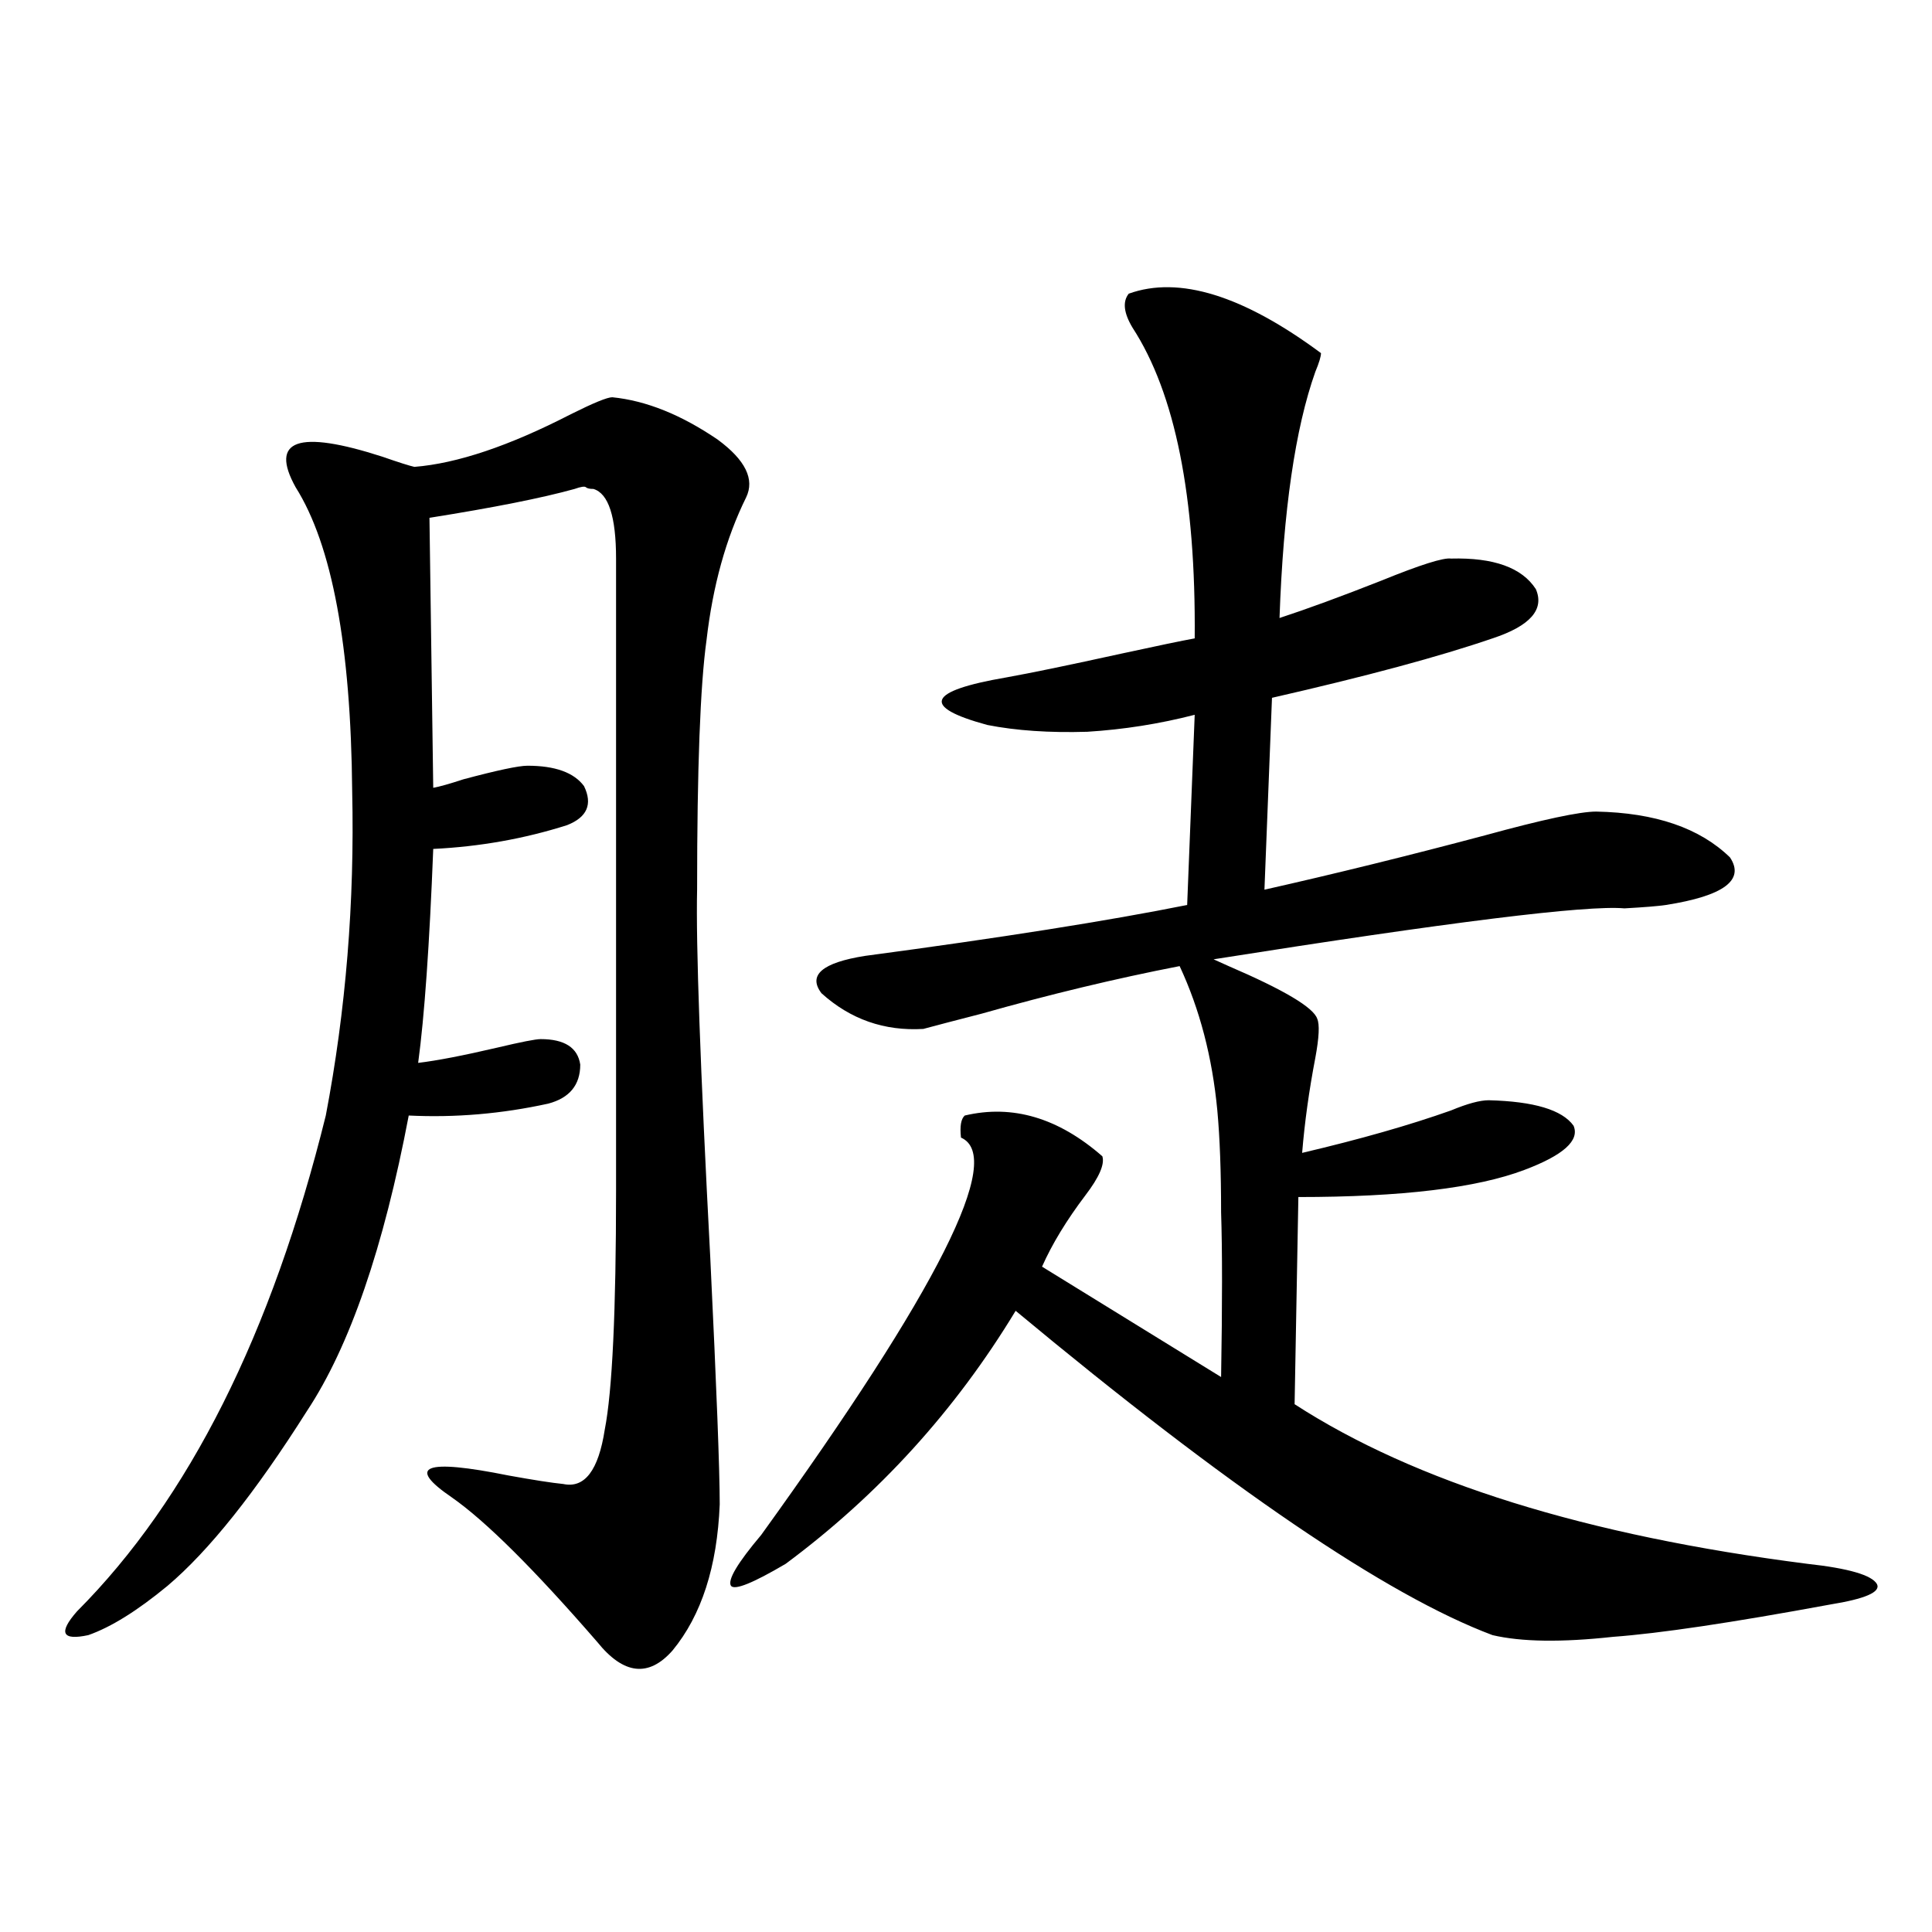
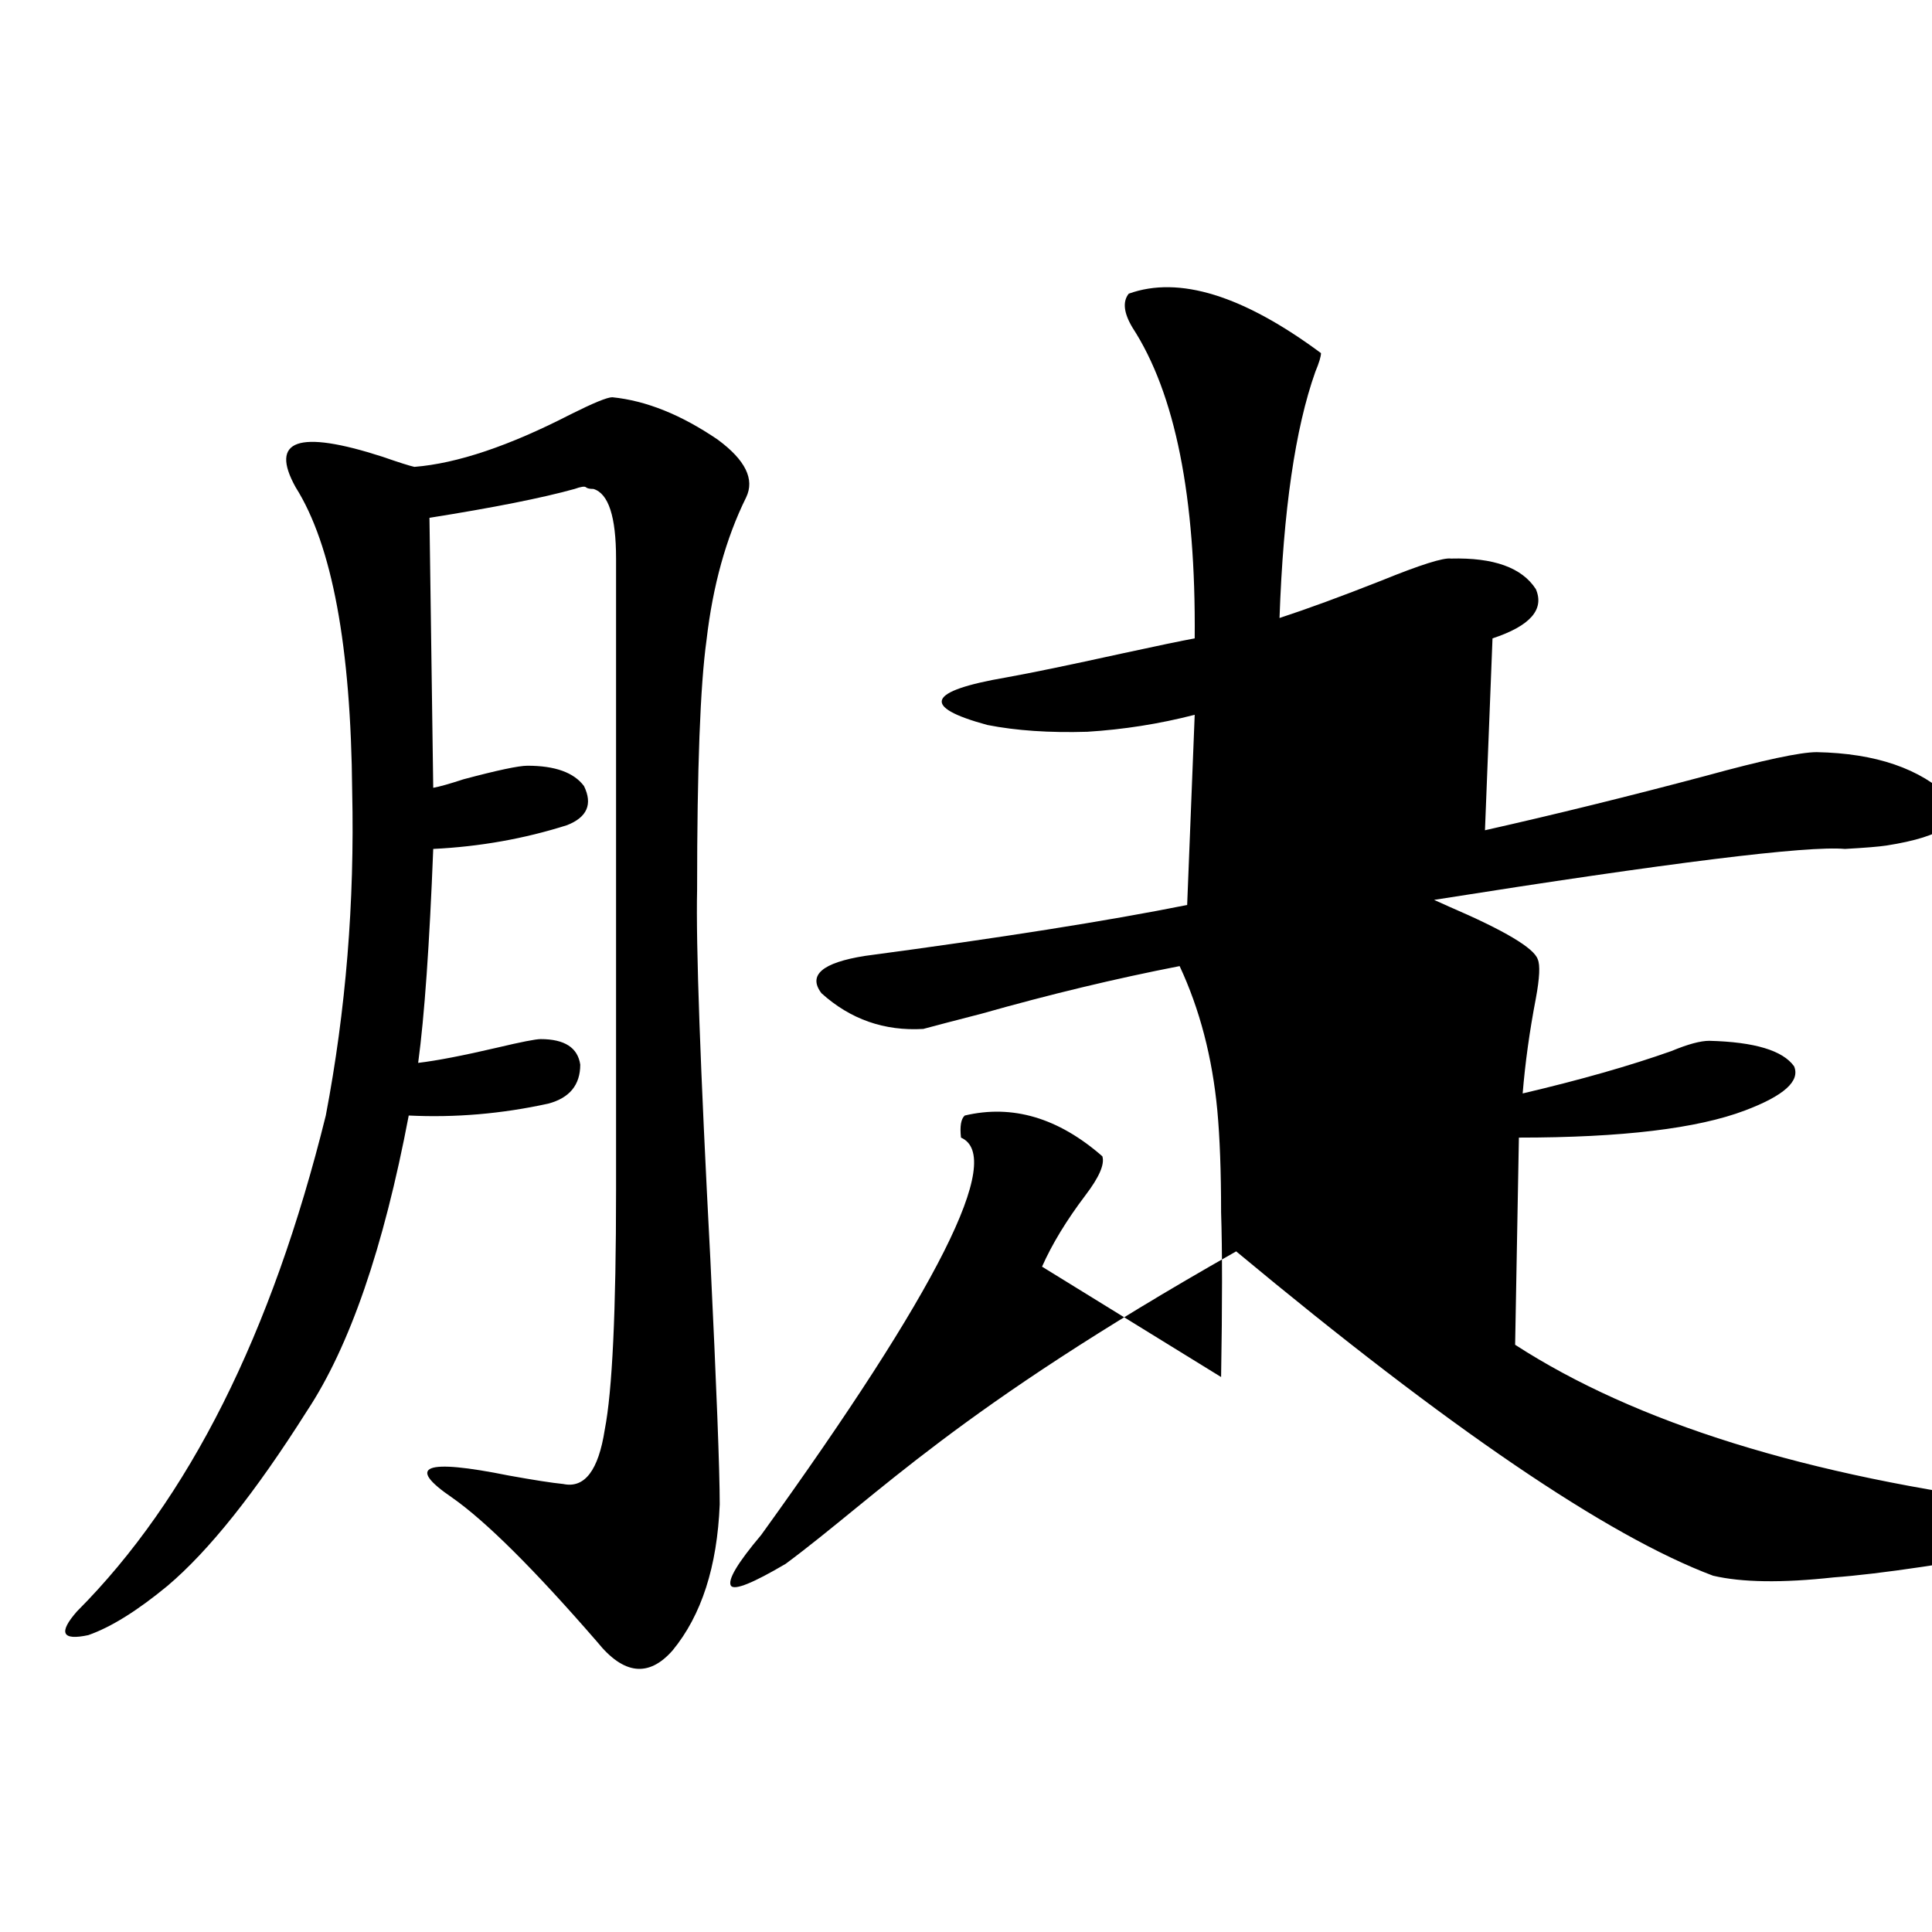
<svg xmlns="http://www.w3.org/2000/svg" version="1.1" id="图层_1" x="0px" y="0px" width="1000px" height="1000px" viewBox="0 0 1000 1000" enable-background="new 0 0 1000 1000" xml:space="preserve">
-   <path d="M316.919,205.617c17.561,1.758,35.762,9.092,54.633,21.973c14.299,10.547,19.177,20.518,14.634,29.883  c-10.411,21.094-17.24,45.703-20.487,73.828c-3.262,23.442-4.878,66.509-4.878,129.199c-0.655,28.125,1.616,91.709,6.829,190.723  c3.247,67.388,4.878,109.863,4.878,127.441c-1.311,32.231-9.436,57.418-24.39,75.586c-12.362,14.063-25.365,12.594-39.023-4.395  c-32.529-37.49-57.56-62.402-75.12-74.707c-24.069-16.396-14.313-20.215,29.268-11.426c13.003,2.349,22.438,3.818,28.292,4.395  c11.052,2.349,18.201-7.031,21.463-28.125c3.902-19.912,5.854-61.221,5.854-123.926V289.113c0-21.67-3.902-33.687-11.707-36.035  c-1.951,0-3.262-0.288-3.902-0.879c-0.655-0.576-2.606-0.288-5.854,0.879c-16.92,4.697-41.95,9.668-75.12,14.941l1.951,139.746  c3.247-0.576,8.445-2.046,15.609-4.395c17.561-4.683,28.612-7.031,33.17-7.031c14.299,0,24.055,3.516,29.268,10.547  c4.543,9.38,1.616,16.123-8.78,20.215c-22.118,7.031-45.212,11.138-69.267,12.305c-1.951,49.81-4.558,86.724-7.805,110.742  c9.756-1.167,23.414-3.804,40.975-7.91c12.348-2.925,19.832-4.395,22.438-4.395c12.348,0,19.177,4.395,20.487,13.184  c0,10.547-5.533,17.29-16.585,20.215c-24.069,5.273-48.139,7.334-72.193,6.152c-13.018,68.555-30.578,119.531-52.682,152.93  c-26.676,42.188-50.73,72.373-72.193,90.527c-15.609,12.882-29.268,21.383-40.975,25.488c-13.658,2.926-15.609-1.181-5.854-12.305  c57.88-58.008,100.806-143.55,128.777-256.641c10.396-54.492,14.954-110.439,13.658-167.871  c-0.655-74.995-10.411-127.441-29.268-157.324c-13.658-24.609,1.296-29.883,44.877-15.82c8.445,2.939,13.979,4.697,16.585,5.273  c22.104-1.758,49.1-10.835,80.974-27.246C307.163,208.557,314.313,205.617,316.919,205.617z M406.673,809.426  c-16.92,9.971-26.341,13.774-28.292,11.426c-1.951-2.925,3.247-11.714,15.609-26.367  c91.705-127.139,126.171-195.693,103.412-205.664c-0.655-5.85,0-9.668,1.951-11.426c24.71-5.85,48.444,1.182,71.218,21.094  c1.296,4.106-1.631,10.85-8.78,20.215c-9.756,12.896-17.24,25.2-22.438,36.914l92.681,57.129c0.641-37.49,0.641-65.918,0-85.254  c0-21.094-0.655-38.672-1.951-52.734c-2.606-27.534-9.115-52.432-19.512-74.707c-33.17,6.455-67.315,14.653-102.437,24.609  c-13.658,3.516-23.749,6.152-30.243,7.91c-20.167,1.182-37.728-4.971-52.682-18.457c-7.164-9.365,0.32-15.82,22.438-19.336  c70.242-9.365,125.851-18.154,166.825-26.367l3.902-98.438c-18.216,4.697-36.752,7.622-55.608,8.789  c-19.512,0.591-36.752-0.576-51.706-3.516c-34.48-9.365-31.219-17.578,9.756-24.609c13.003-2.334,32.835-6.44,59.511-12.305  c18.856-4.092,31.539-6.729,38.048-7.91c0.641-73.237-10.091-126.851-32.194-160.84c-4.558-7.607-5.213-13.472-1.951-17.578  c26.006-9.365,59.176,0.879,99.51,30.762c0,1.758-0.976,4.985-2.927,9.668c-10.411,29.307-16.585,71.782-18.536,127.441  c14.299-4.683,31.859-11.123,52.682-19.336c20.152-8.198,32.194-12.002,36.097-11.426c22.104-0.576,36.737,4.697,43.901,15.82  c4.543,10.547-2.927,19.048-22.438,25.488c-27.316,9.38-65.364,19.639-114.144,30.762l-3.902,99.316  c36.417-8.198,74.465-17.578,114.144-28.125c29.908-8.198,49.1-12.305,57.56-12.305c30.563,0.591,53.657,8.501,69.267,23.73  c7.805,11.729-3.262,19.927-33.17,24.609c-3.902,0.591-11.066,1.182-21.463,1.758c-19.512-1.758-90.409,7.031-212.678,26.367  l7.805,3.516c28.612,12.305,43.901,21.396,45.853,27.246c1.296,2.939,0.976,9.668-0.976,20.215  c-3.262,17.002-5.533,33.398-6.829,49.219c29.908-7.031,55.608-14.351,77.071-21.973c8.445-3.516,14.954-5.273,19.512-5.273  c23.414,0.591,38.048,4.985,43.901,13.184c3.247,7.622-5.213,15.244-25.365,22.852c-24.725,9.38-63.748,14.063-117.07,14.063  l-1.951,107.227c62.438,40.43,150.881,67.979,265.359,82.617c21.463,2.349,33.49,5.864,36.097,10.547  c1.951,4.106-6.188,7.608-24.39,10.547c-50.73,9.366-88.138,14.941-112.192,16.699c-26.676,2.926-47.483,2.637-62.438-0.879  c-54.633-20.503-136.917-76.465-246.823-167.871C494.476,730.036,454.797,773.693,406.673,809.426z" />
+   <path d="M316.919,205.617c17.561,1.758,35.762,9.092,54.633,21.973c14.299,10.547,19.177,20.518,14.634,29.883  c-10.411,21.094-17.24,45.703-20.487,73.828c-3.262,23.442-4.878,66.509-4.878,129.199c-0.655,28.125,1.616,91.709,6.829,190.723  c3.247,67.388,4.878,109.863,4.878,127.441c-1.311,32.231-9.436,57.418-24.39,75.586c-12.362,14.063-25.365,12.594-39.023-4.395  c-32.529-37.49-57.56-62.402-75.12-74.707c-24.069-16.396-14.313-20.215,29.268-11.426c13.003,2.349,22.438,3.818,28.292,4.395  c11.052,2.349,18.201-7.031,21.463-28.125c3.902-19.912,5.854-61.221,5.854-123.926V289.113c0-21.67-3.902-33.687-11.707-36.035  c-1.951,0-3.262-0.288-3.902-0.879c-0.655-0.576-2.606-0.288-5.854,0.879c-16.92,4.697-41.95,9.668-75.12,14.941l1.951,139.746  c3.247-0.576,8.445-2.046,15.609-4.395c17.561-4.683,28.612-7.031,33.17-7.031c14.299,0,24.055,3.516,29.268,10.547  c4.543,9.38,1.616,16.123-8.78,20.215c-22.118,7.031-45.212,11.138-69.267,12.305c-1.951,49.81-4.558,86.724-7.805,110.742  c9.756-1.167,23.414-3.804,40.975-7.91c12.348-2.925,19.832-4.395,22.438-4.395c12.348,0,19.177,4.395,20.487,13.184  c0,10.547-5.533,17.29-16.585,20.215c-24.069,5.273-48.139,7.334-72.193,6.152c-13.018,68.555-30.578,119.531-52.682,152.93  c-26.676,42.188-50.73,72.373-72.193,90.527c-15.609,12.882-29.268,21.383-40.975,25.488c-13.658,2.926-15.609-1.181-5.854-12.305  c57.88-58.008,100.806-143.55,128.777-256.641c10.396-54.492,14.954-110.439,13.658-167.871  c-0.655-74.995-10.411-127.441-29.268-157.324c-13.658-24.609,1.296-29.883,44.877-15.82c8.445,2.939,13.979,4.697,16.585,5.273  c22.104-1.758,49.1-10.835,80.974-27.246C307.163,208.557,314.313,205.617,316.919,205.617z M406.673,809.426  c-16.92,9.971-26.341,13.774-28.292,11.426c-1.951-2.925,3.247-11.714,15.609-26.367  c91.705-127.139,126.171-195.693,103.412-205.664c-0.655-5.85,0-9.668,1.951-11.426c24.71-5.85,48.444,1.182,71.218,21.094  c1.296,4.106-1.631,10.85-8.78,20.215c-9.756,12.896-17.24,25.2-22.438,36.914l92.681,57.129c0.641-37.49,0.641-65.918,0-85.254  c0-21.094-0.655-38.672-1.951-52.734c-2.606-27.534-9.115-52.432-19.512-74.707c-33.17,6.455-67.315,14.653-102.437,24.609  c-13.658,3.516-23.749,6.152-30.243,7.91c-20.167,1.182-37.728-4.971-52.682-18.457c-7.164-9.365,0.32-15.82,22.438-19.336  c70.242-9.365,125.851-18.154,166.825-26.367l3.902-98.438c-18.216,4.697-36.752,7.622-55.608,8.789  c-19.512,0.591-36.752-0.576-51.706-3.516c-34.48-9.365-31.219-17.578,9.756-24.609c13.003-2.334,32.835-6.44,59.511-12.305  c18.856-4.092,31.539-6.729,38.048-7.91c0.641-73.237-10.091-126.851-32.194-160.84c-4.558-7.607-5.213-13.472-1.951-17.578  c26.006-9.365,59.176,0.879,99.51,30.762c0,1.758-0.976,4.985-2.927,9.668c-10.411,29.307-16.585,71.782-18.536,127.441  c14.299-4.683,31.859-11.123,52.682-19.336c20.152-8.198,32.194-12.002,36.097-11.426c22.104-0.576,36.737,4.697,43.901,15.82  c4.543,10.547-2.927,19.048-22.438,25.488l-3.902,99.316  c36.417-8.198,74.465-17.578,114.144-28.125c29.908-8.198,49.1-12.305,57.56-12.305c30.563,0.591,53.657,8.501,69.267,23.73  c7.805,11.729-3.262,19.927-33.17,24.609c-3.902,0.591-11.066,1.182-21.463,1.758c-19.512-1.758-90.409,7.031-212.678,26.367  l7.805,3.516c28.612,12.305,43.901,21.396,45.853,27.246c1.296,2.939,0.976,9.668-0.976,20.215  c-3.262,17.002-5.533,33.398-6.829,49.219c29.908-7.031,55.608-14.351,77.071-21.973c8.445-3.516,14.954-5.273,19.512-5.273  c23.414,0.591,38.048,4.985,43.901,13.184c3.247,7.622-5.213,15.244-25.365,22.852c-24.725,9.38-63.748,14.063-117.07,14.063  l-1.951,107.227c62.438,40.43,150.881,67.979,265.359,82.617c21.463,2.349,33.49,5.864,36.097,10.547  c1.951,4.106-6.188,7.608-24.39,10.547c-50.73,9.366-88.138,14.941-112.192,16.699c-26.676,2.926-47.483,2.637-62.438-0.879  c-54.633-20.503-136.917-76.465-246.823-167.871C494.476,730.036,454.797,773.693,406.673,809.426z" />
</svg>